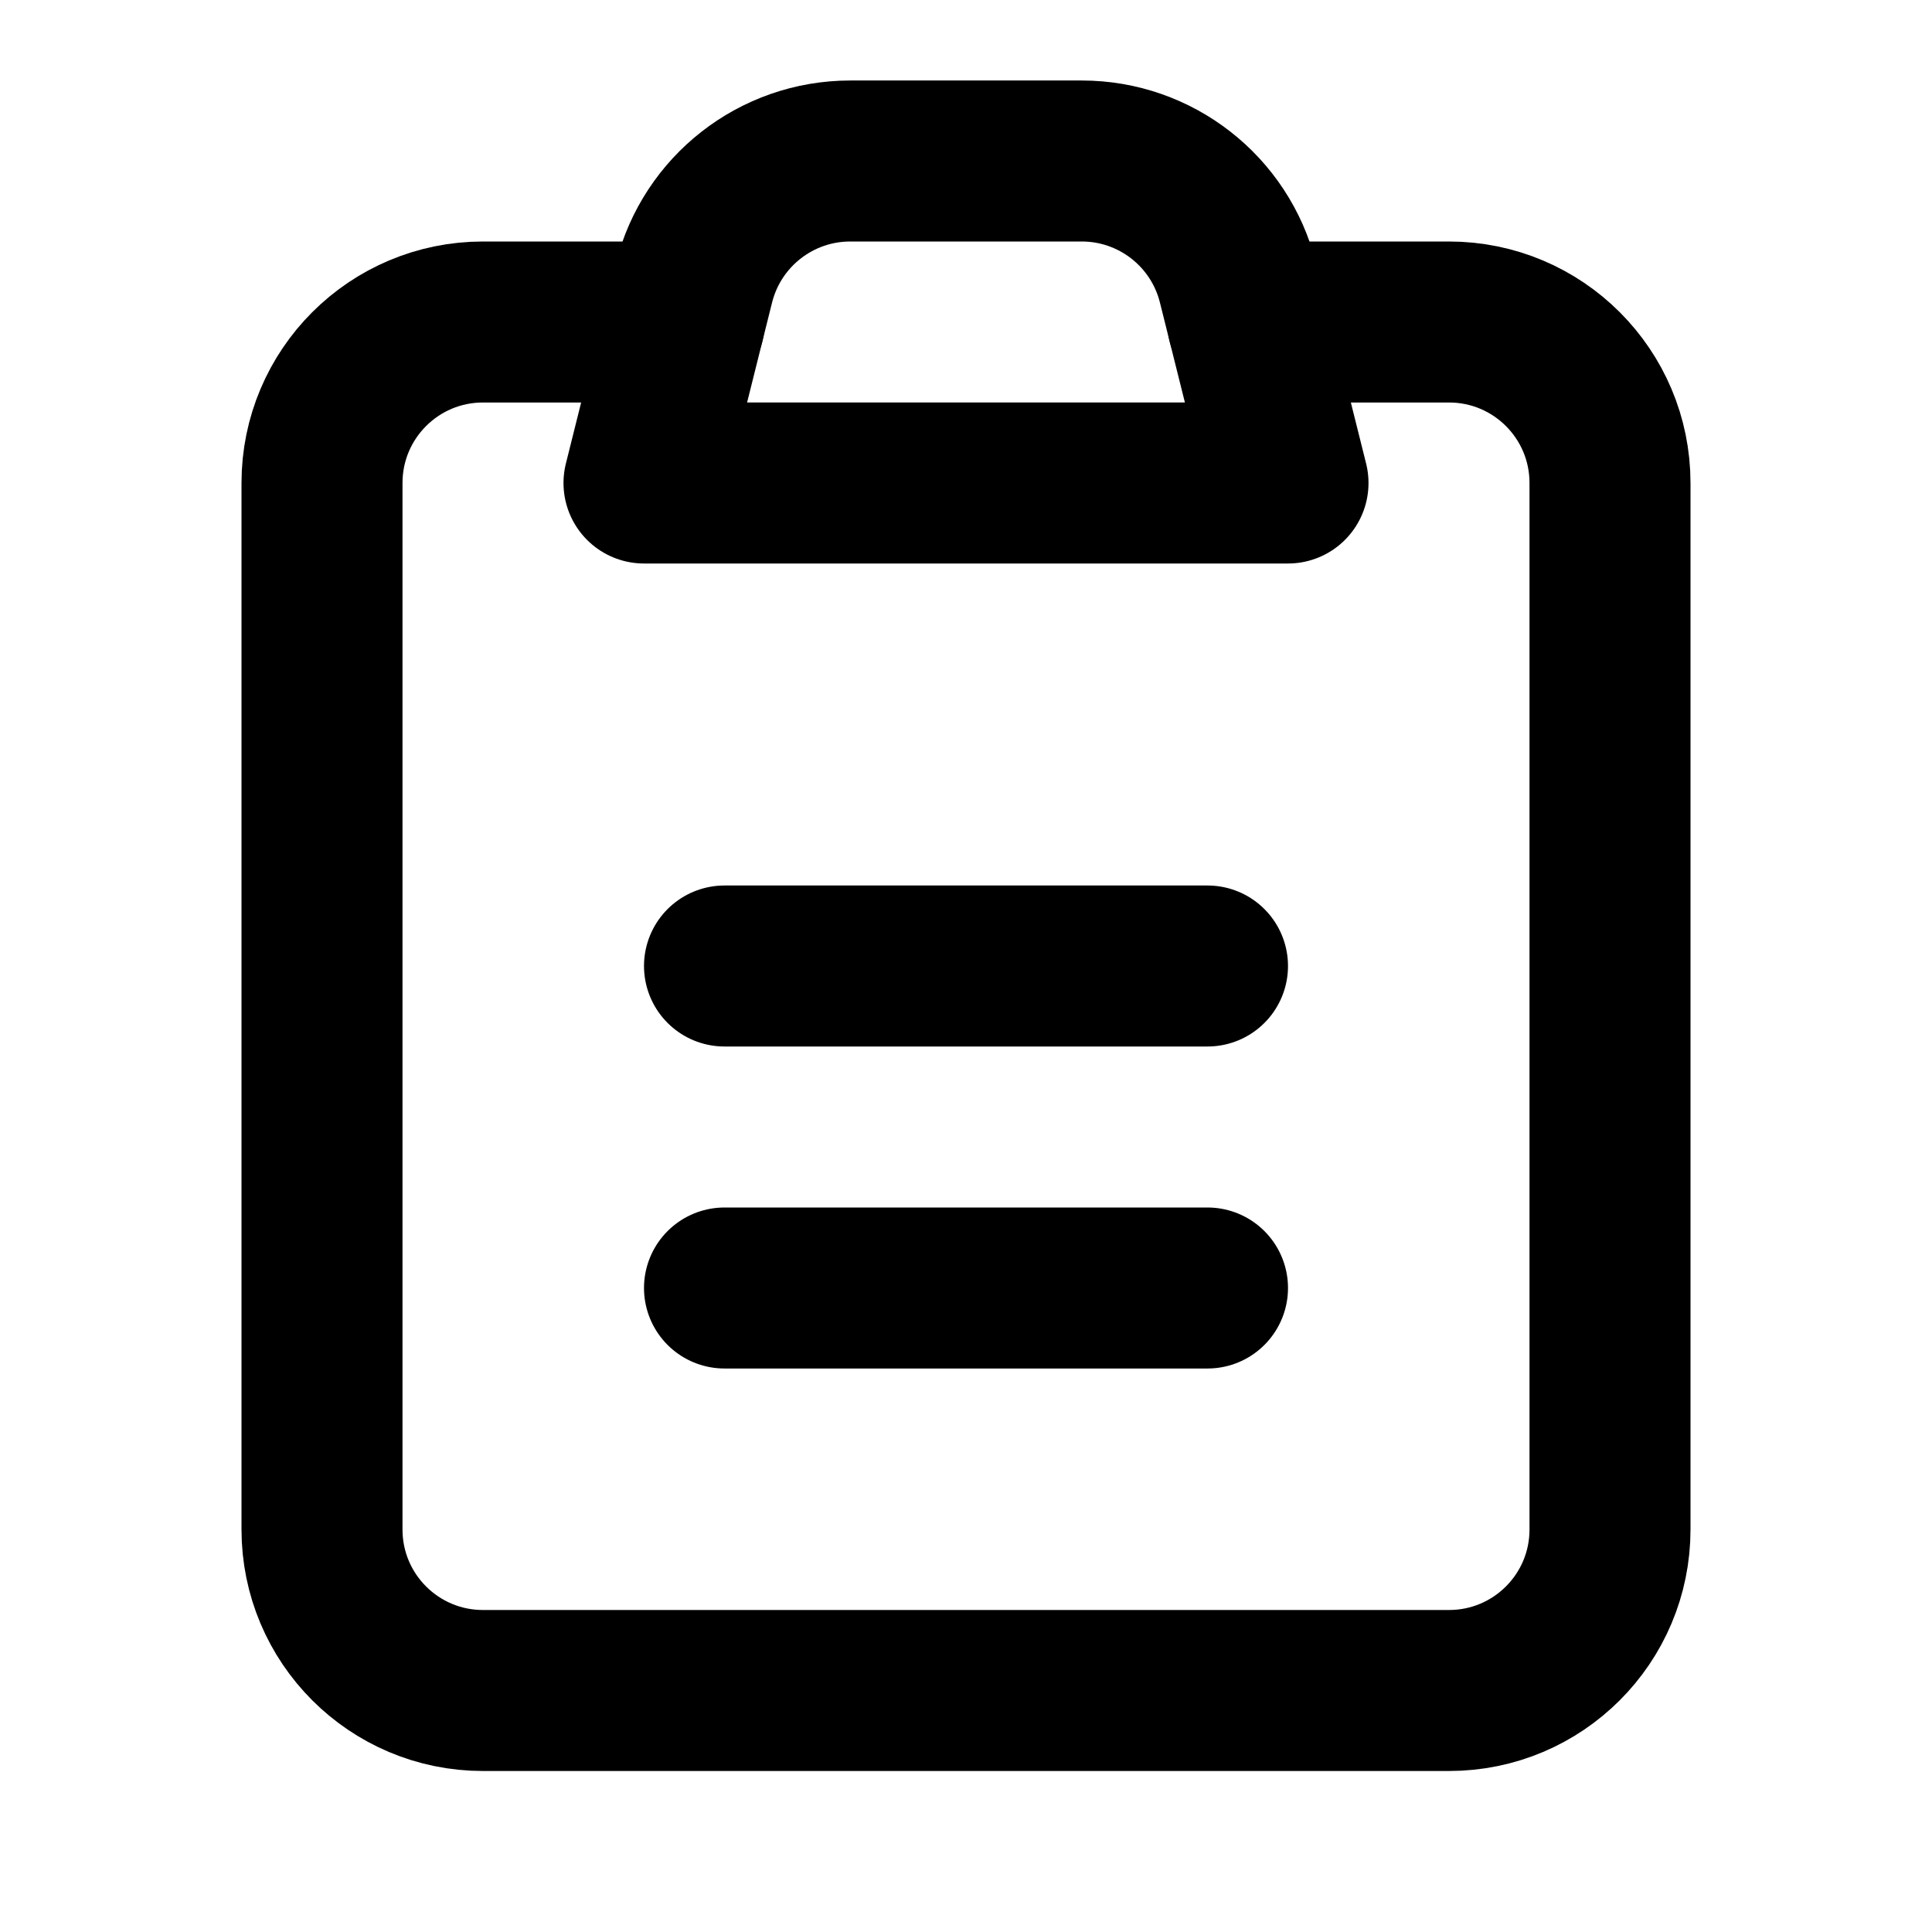
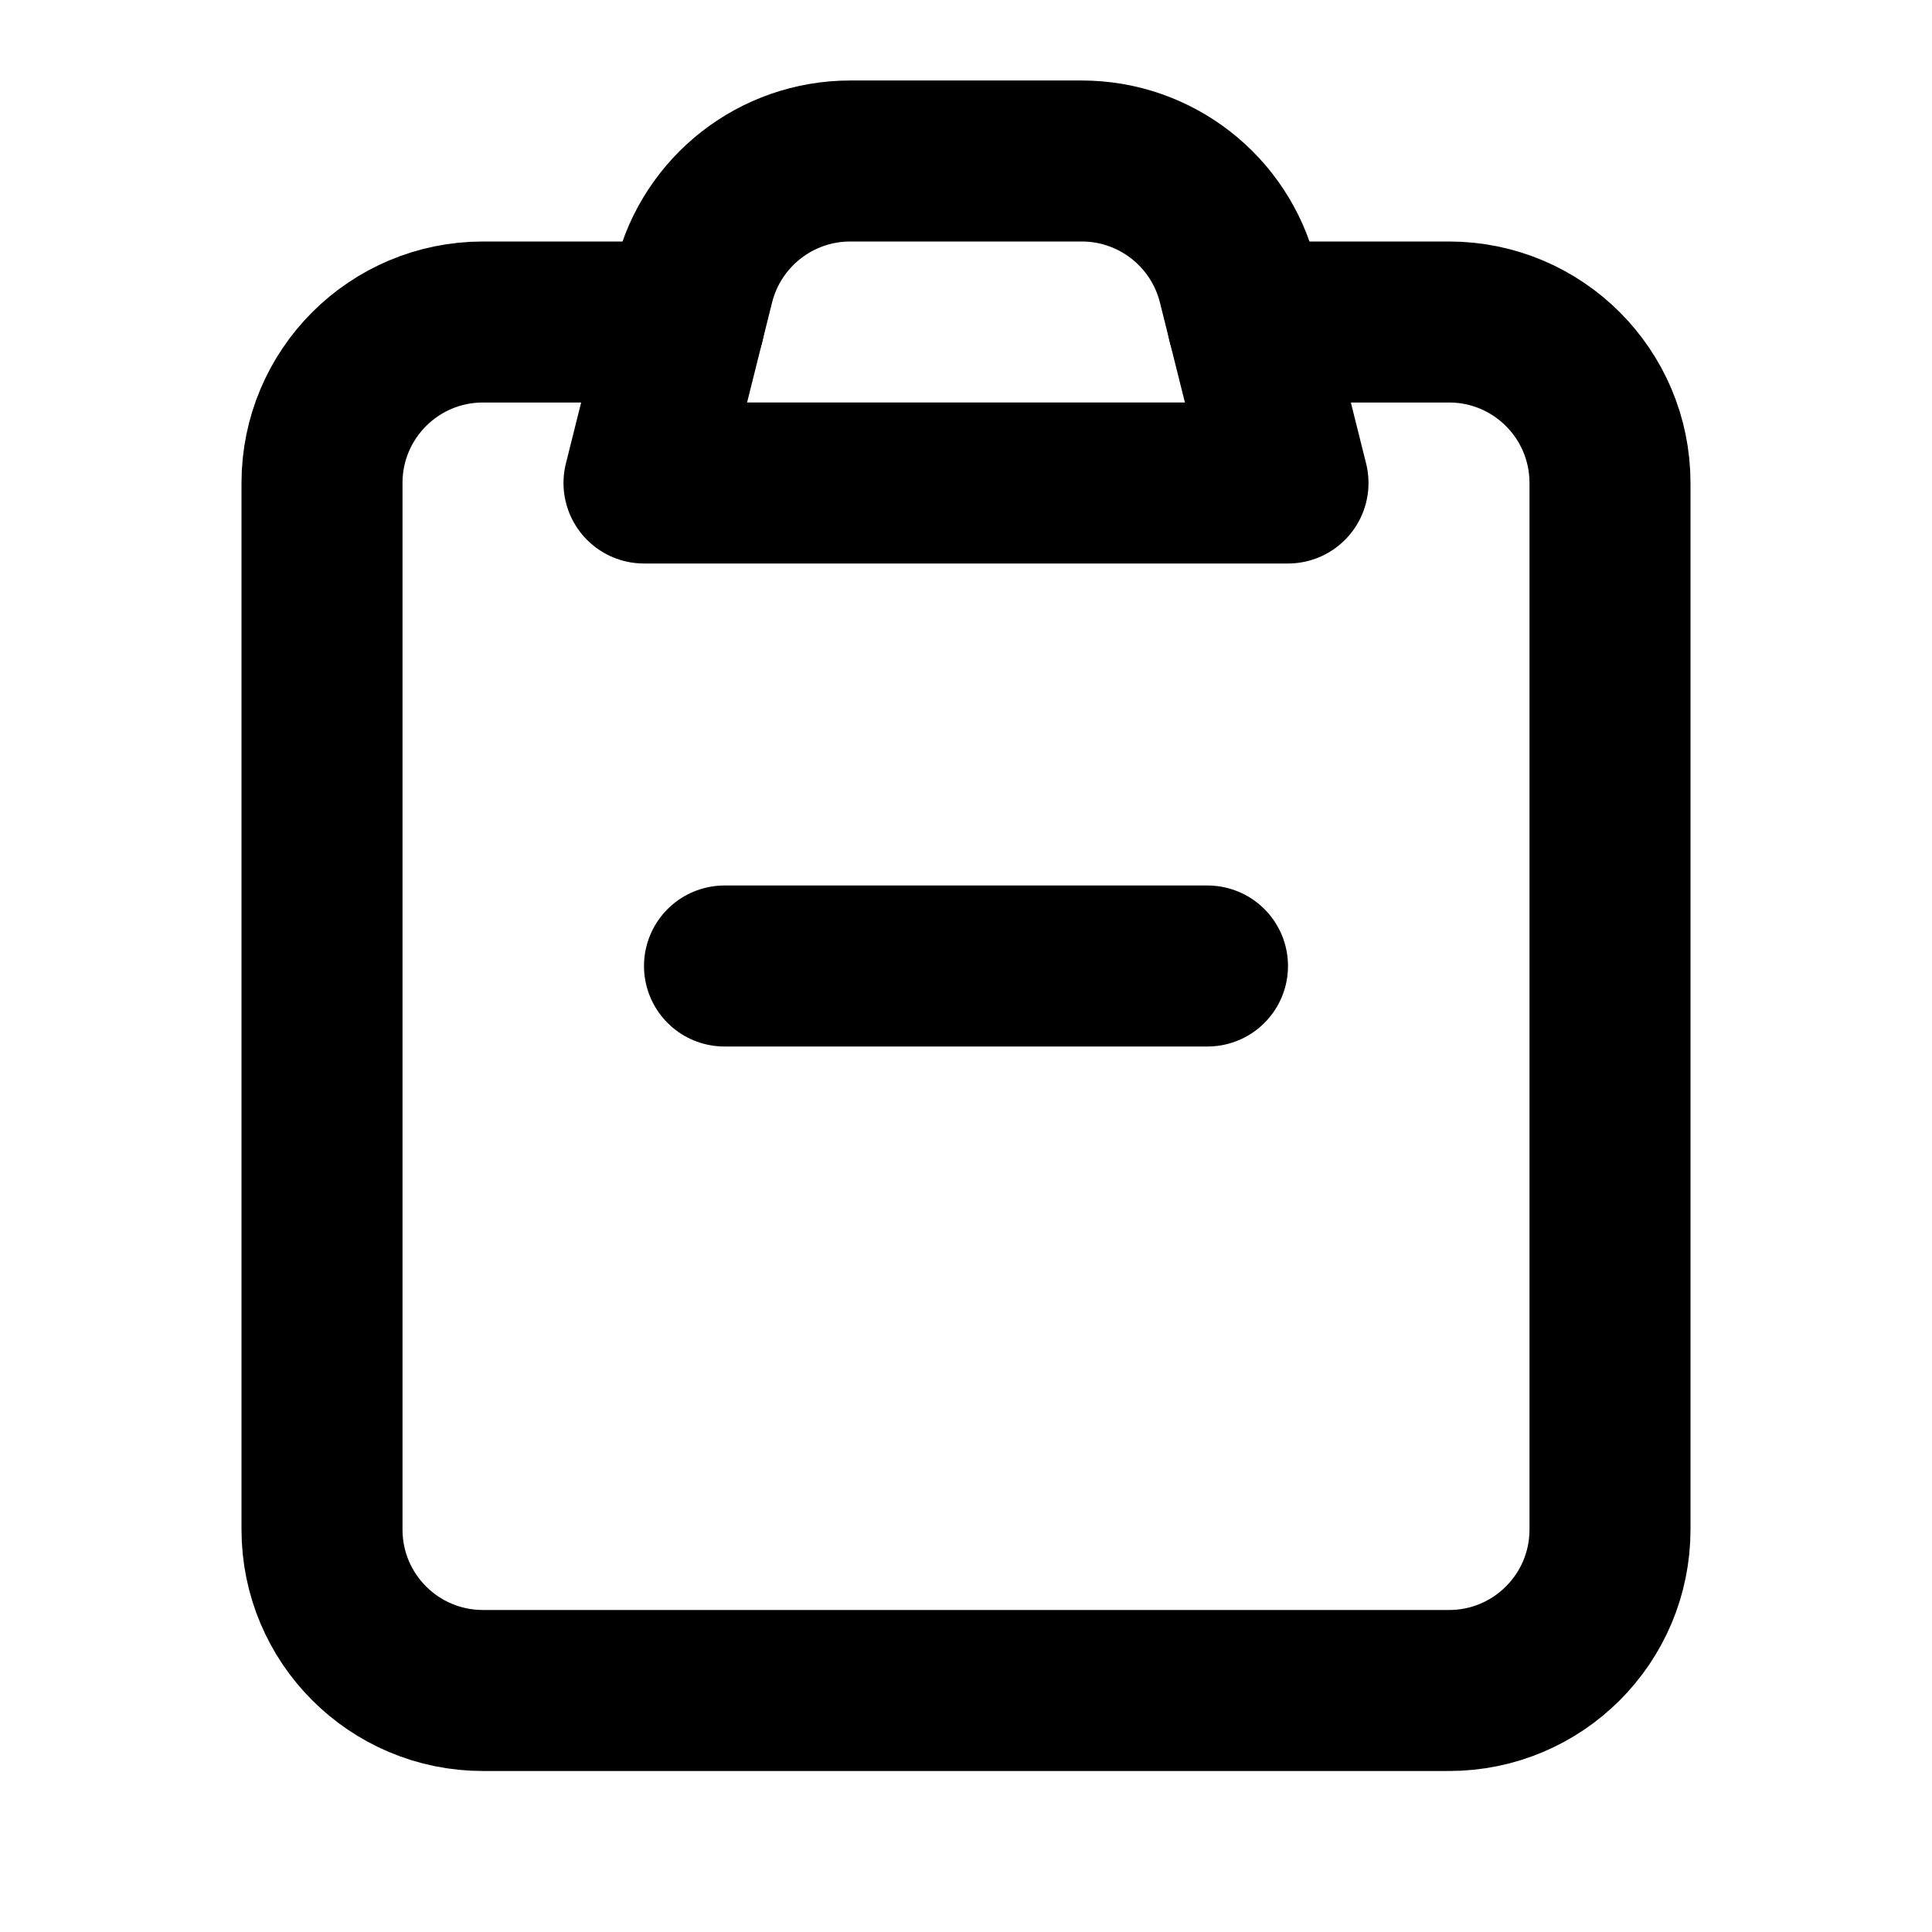
<svg xmlns="http://www.w3.org/2000/svg" viewBox="0 0 24 24" fill="none" stroke="currentColor">
  <path d="M15.5 4H18C19.105 4 20 4.895 20 6V19C20 20.105 19.105 21 18 21H6C4.895 21 4 20.105 4 19V6C4 4.895 4.895 4 6 4H8.5" stroke="currentColor" stroke-width="2" stroke-linecap="round" stroke-linejoin="round" />
  <path d="M8.621 3.515C8.844 2.625 9.644 2 10.562 2H13.438C14.356 2 15.156 2.625 15.379 3.515L16 6H8L8.621 3.515Z" stroke="currentColor" stroke-width="2" stroke-linecap="round" stroke-linejoin="round" />
  <path d="M9 12L15 12" stroke="currentColor" stroke-width="2" stroke-linecap="round" />
-   <path d="M9 16H15" stroke="currentColor" stroke-width="2" stroke-linecap="round" />
</svg>